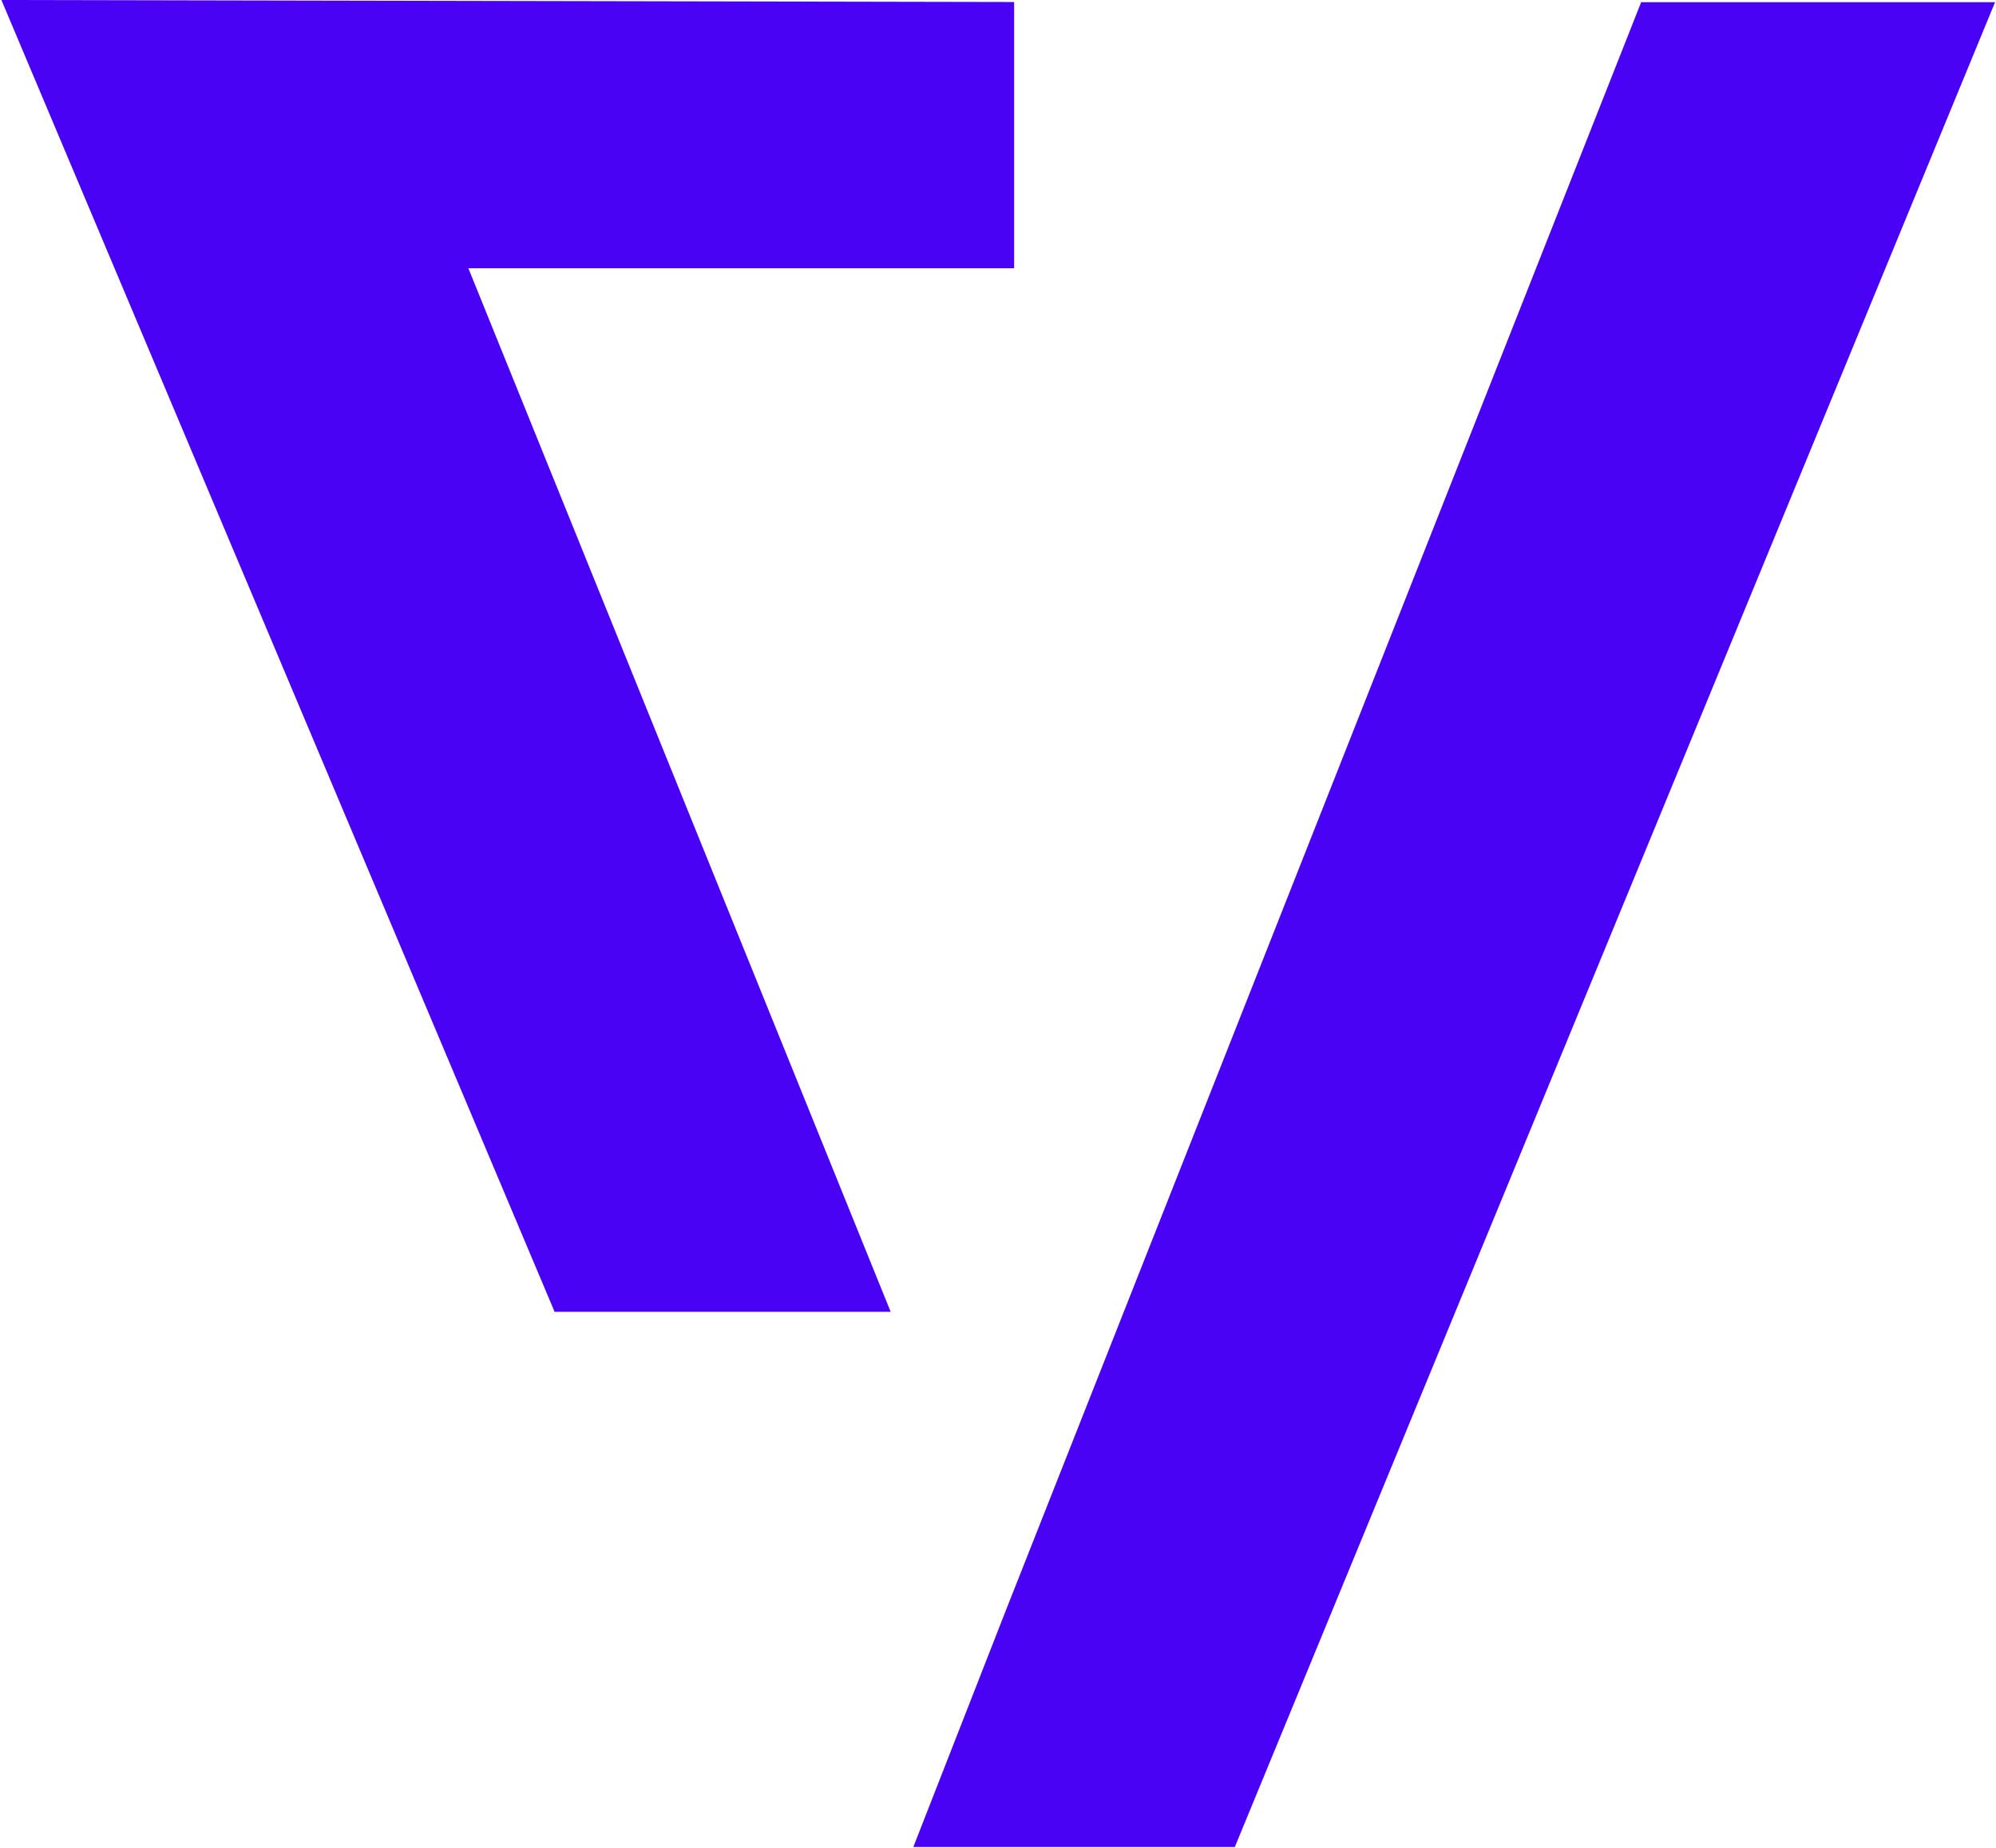
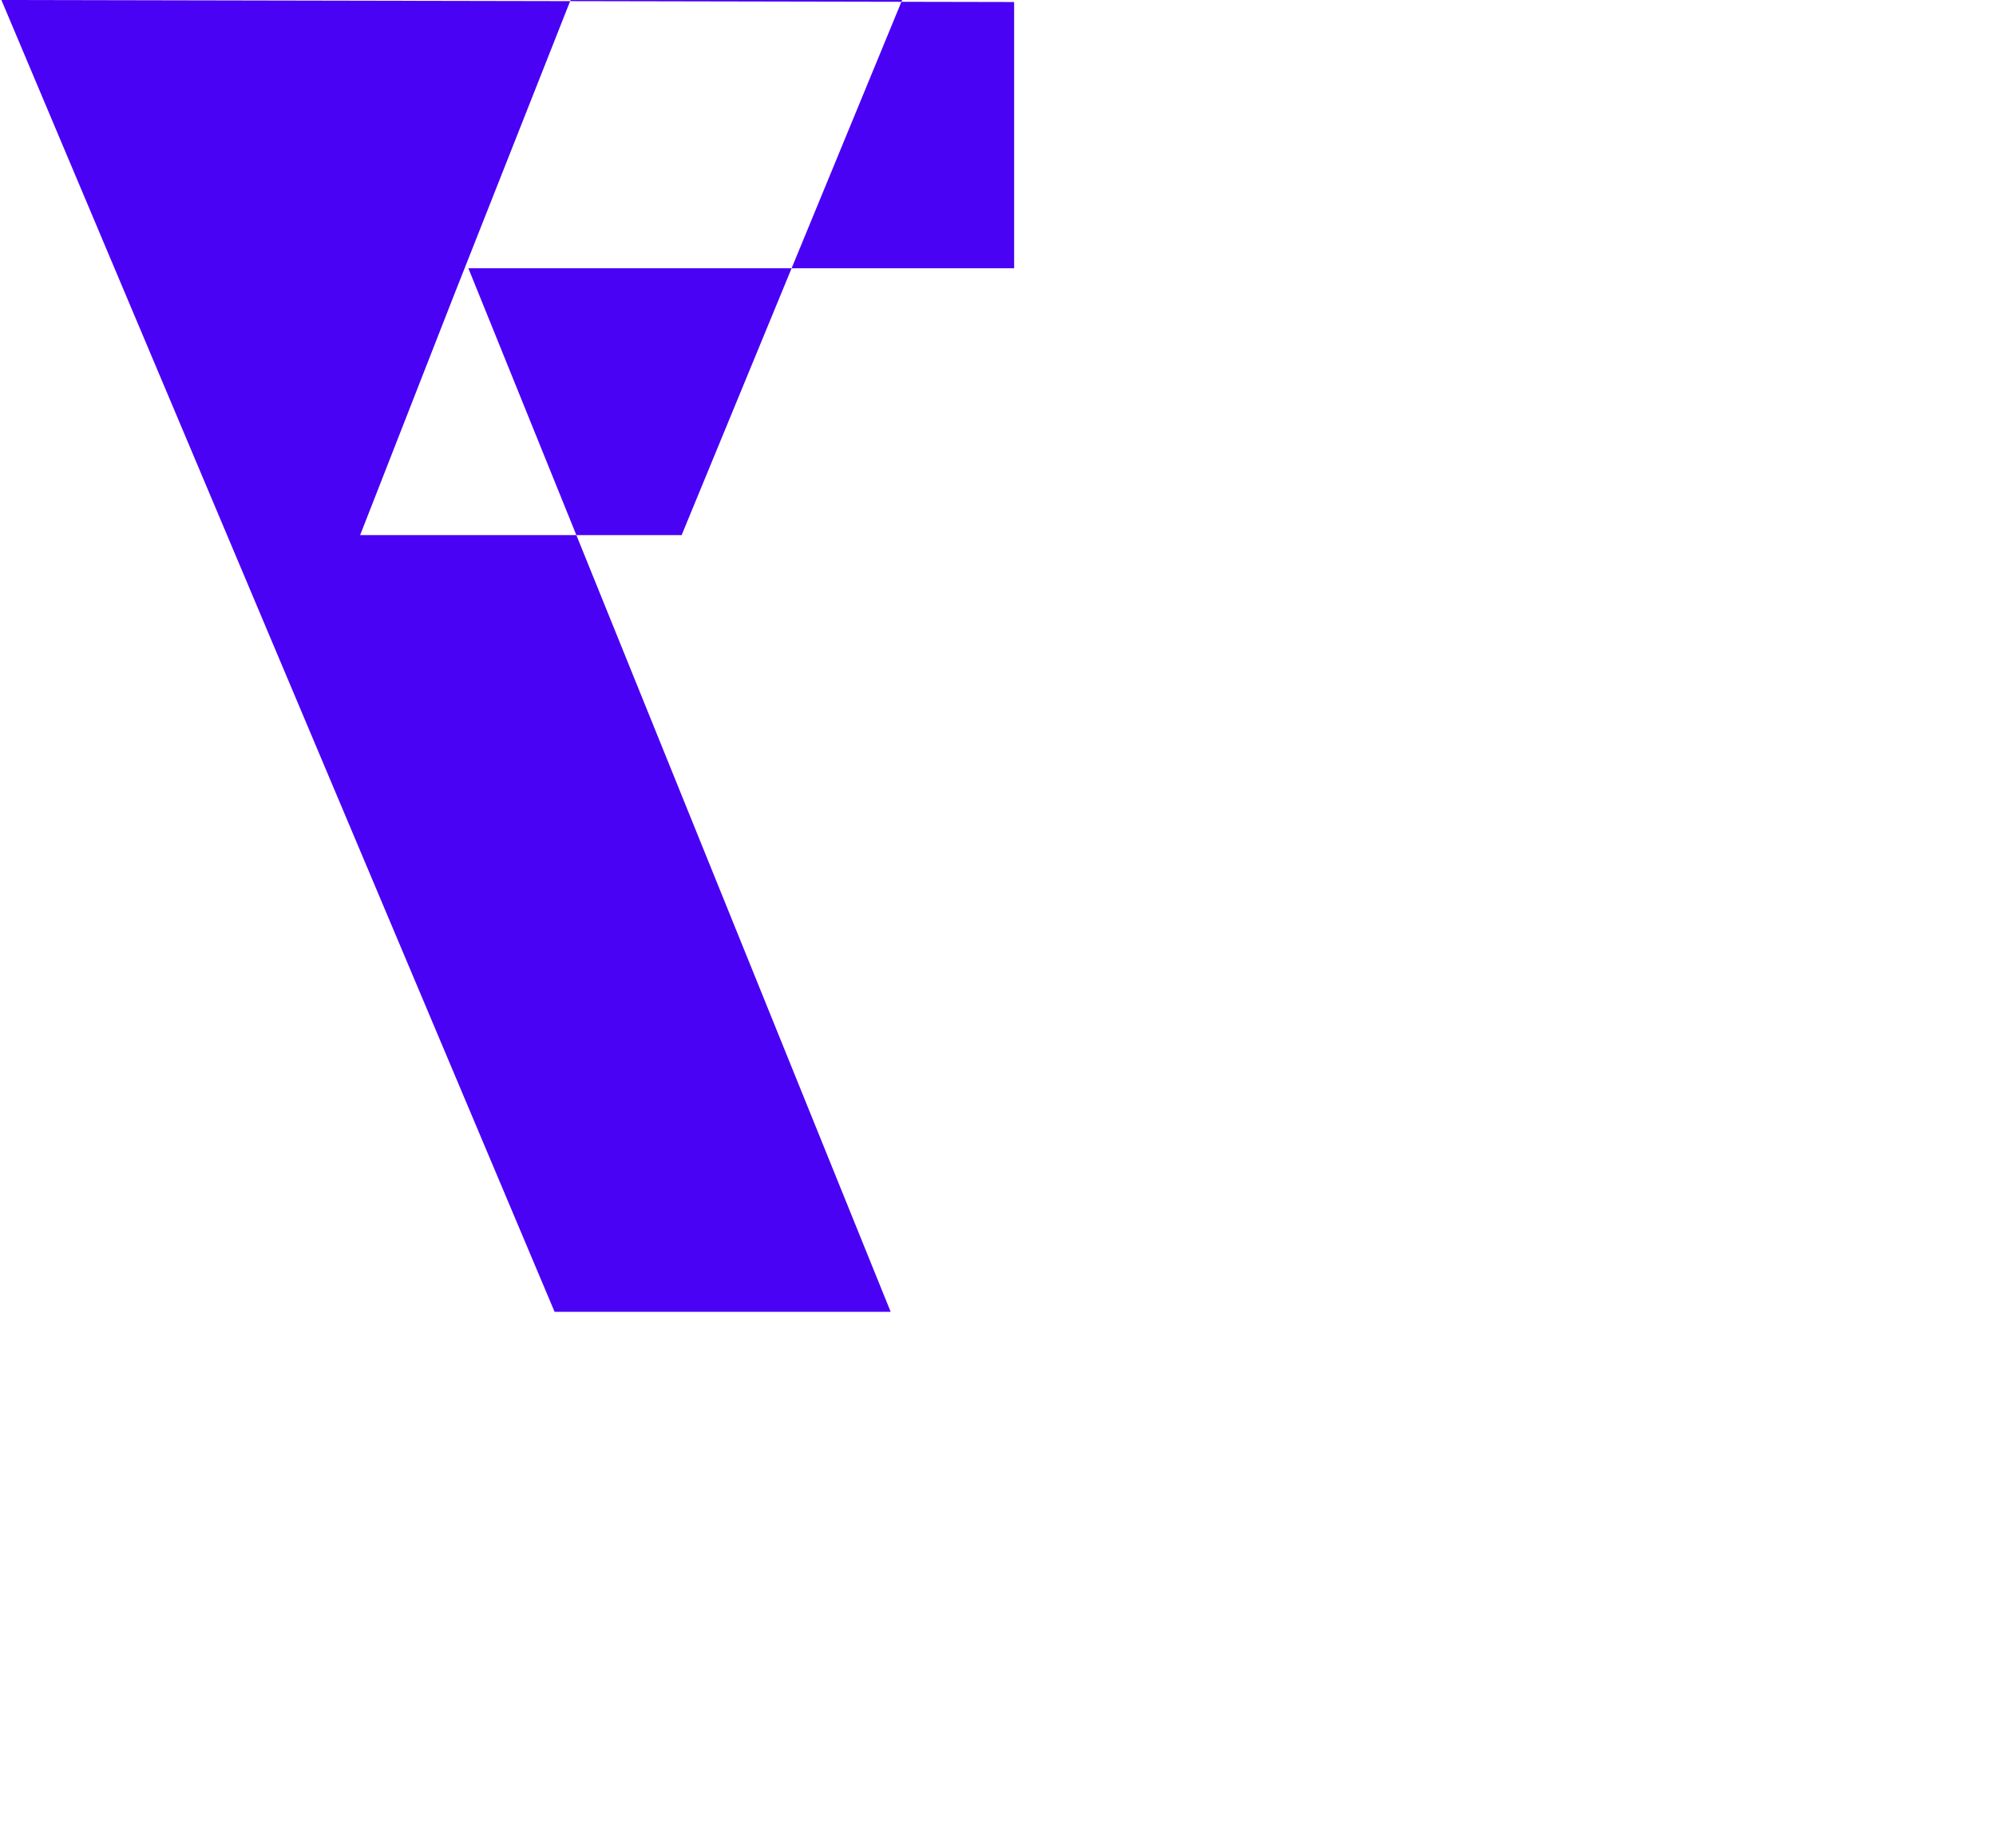
<svg xmlns="http://www.w3.org/2000/svg" version="1.2" viewBox="0 0 1287 1192" width="1287" height="1192">
  <title>theverge_BIG copy-svg</title>
  <style>
		.s0 { fill: #4902f4 } 
	</style>
-   <path id="Layer" fill-rule="evenodd" class="s0" d="m357.6 846h216.7l-272.3-673h351.9v-171.7l-653-1.3zm700.6-844.6l-408.8 1035-60.5 154.7h207.3l490.2-1189.7z" />
+   <path id="Layer" fill-rule="evenodd" class="s0" d="m357.6 846h216.7l-272.3-673h351.9v-171.7l-653-1.3m700.6-844.6l-408.8 1035-60.5 154.7h207.3l490.2-1189.7z" />
</svg>